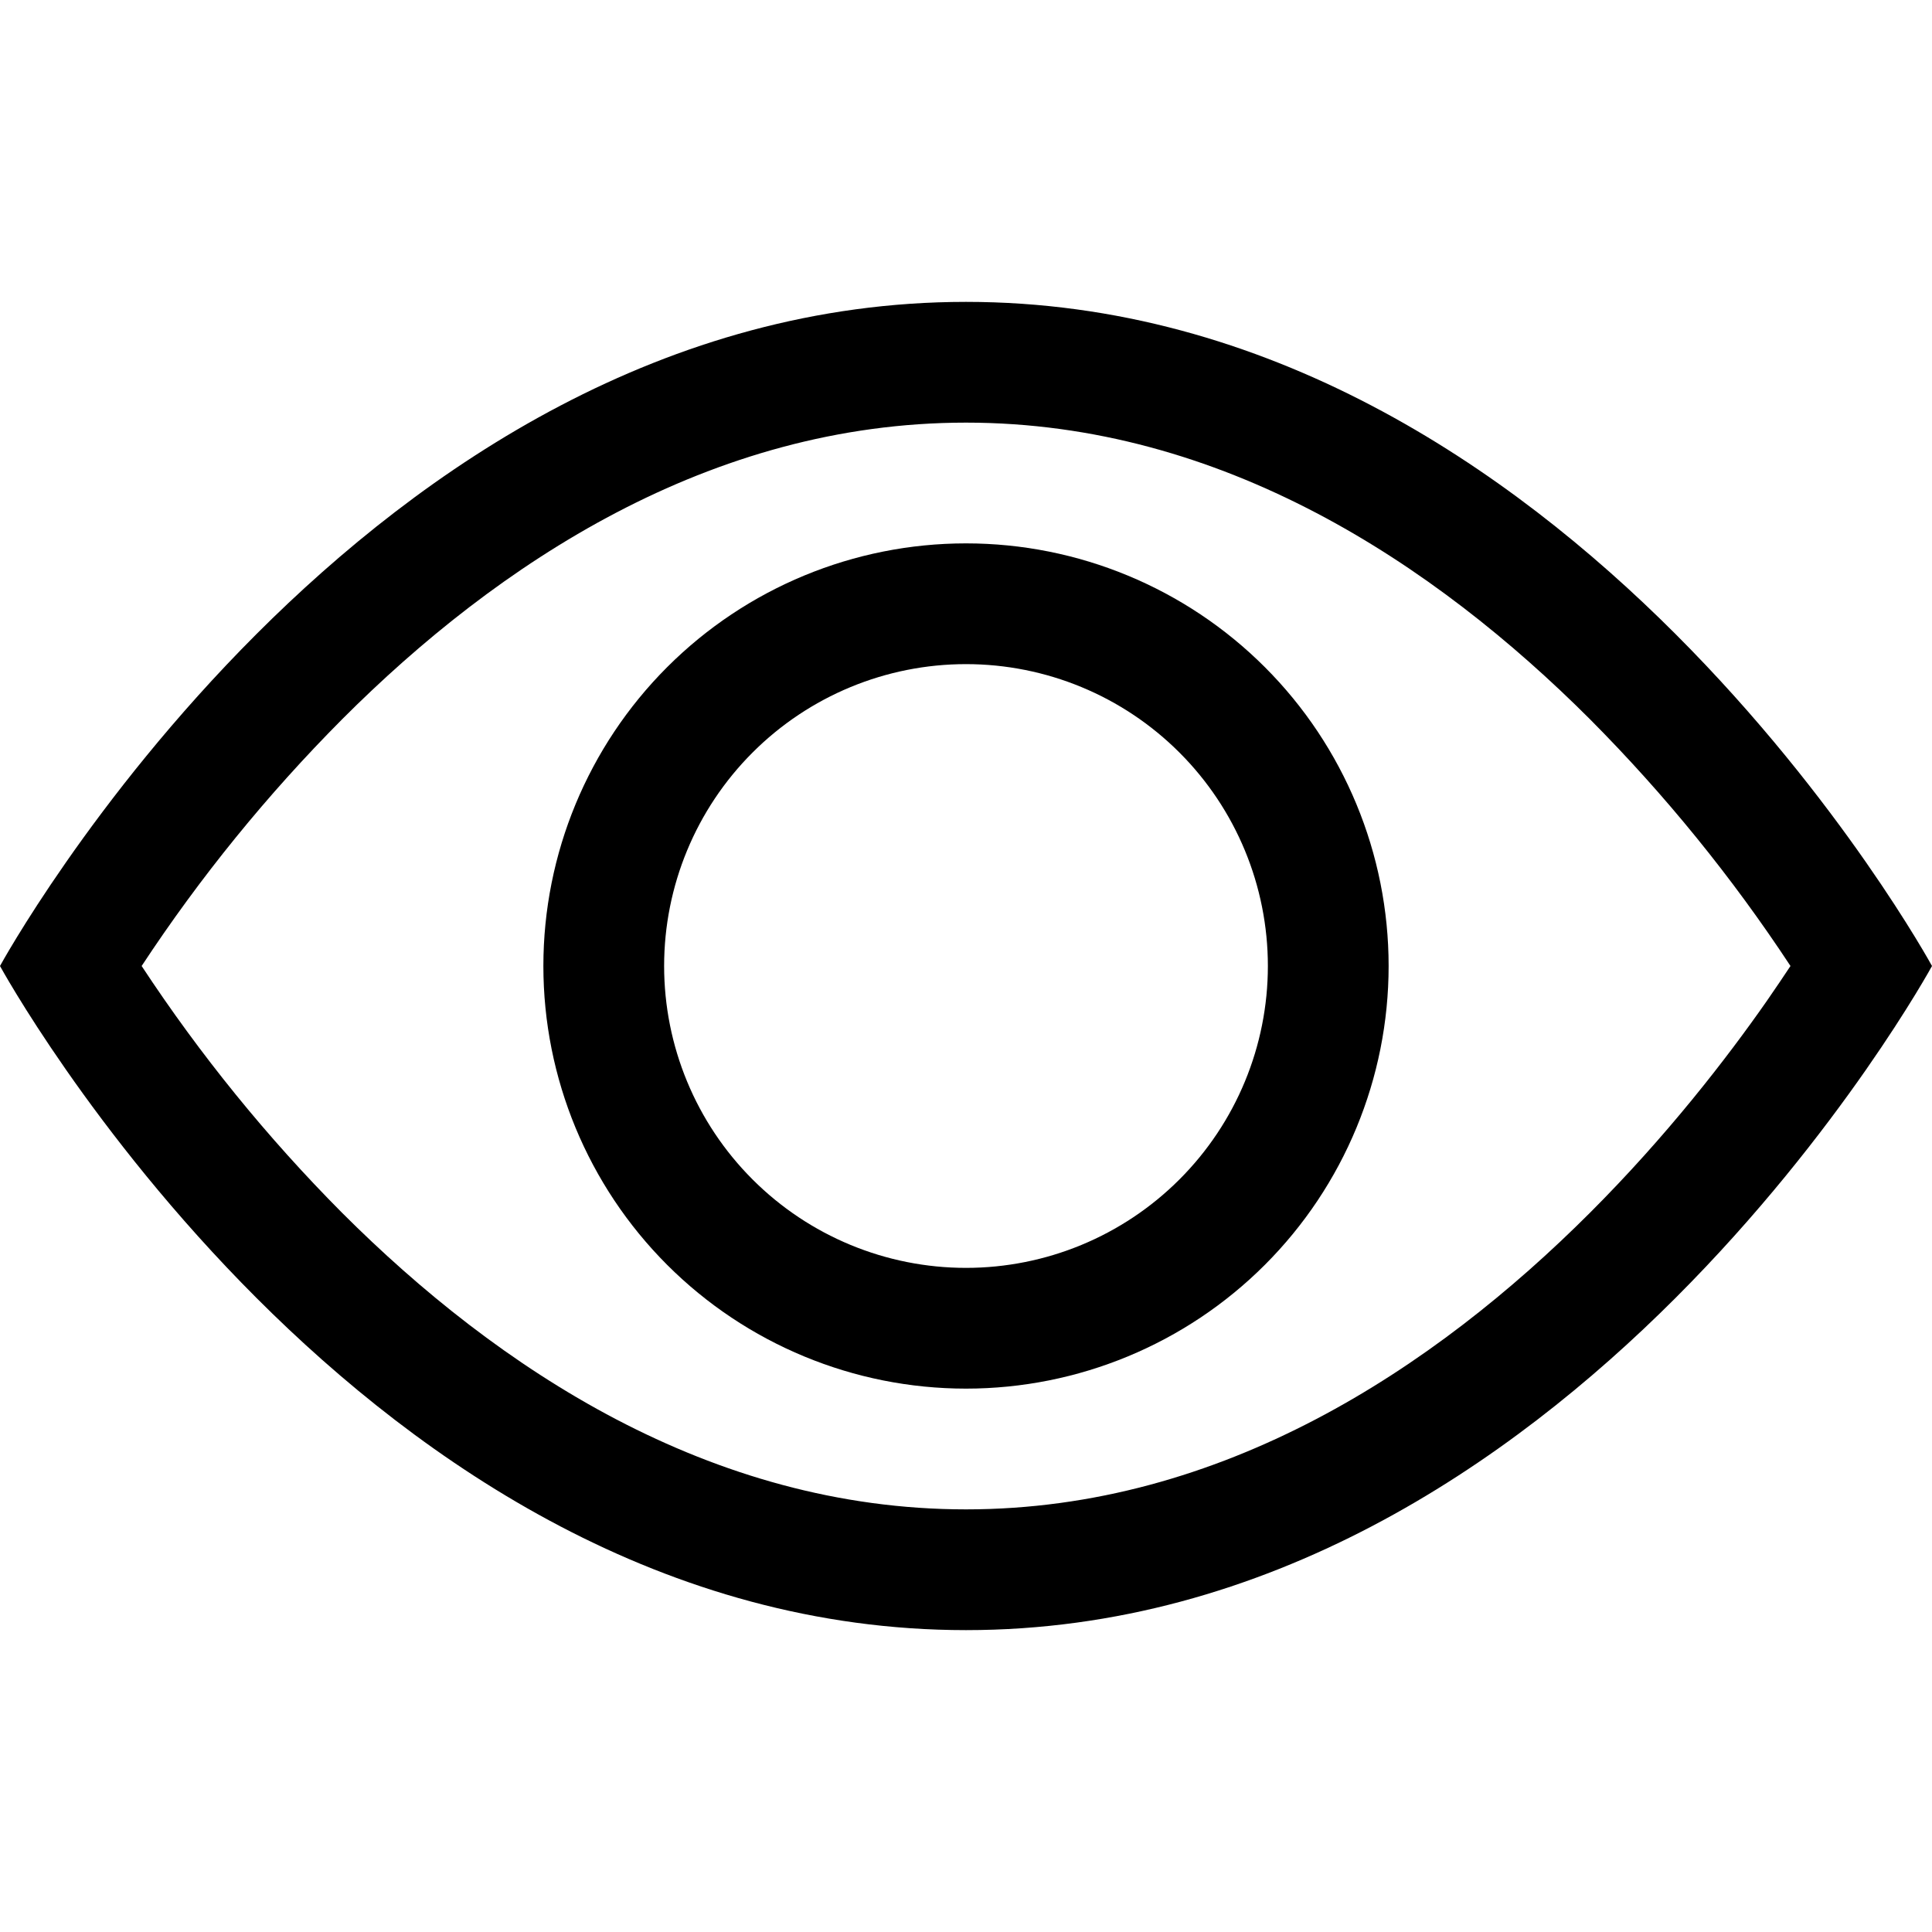
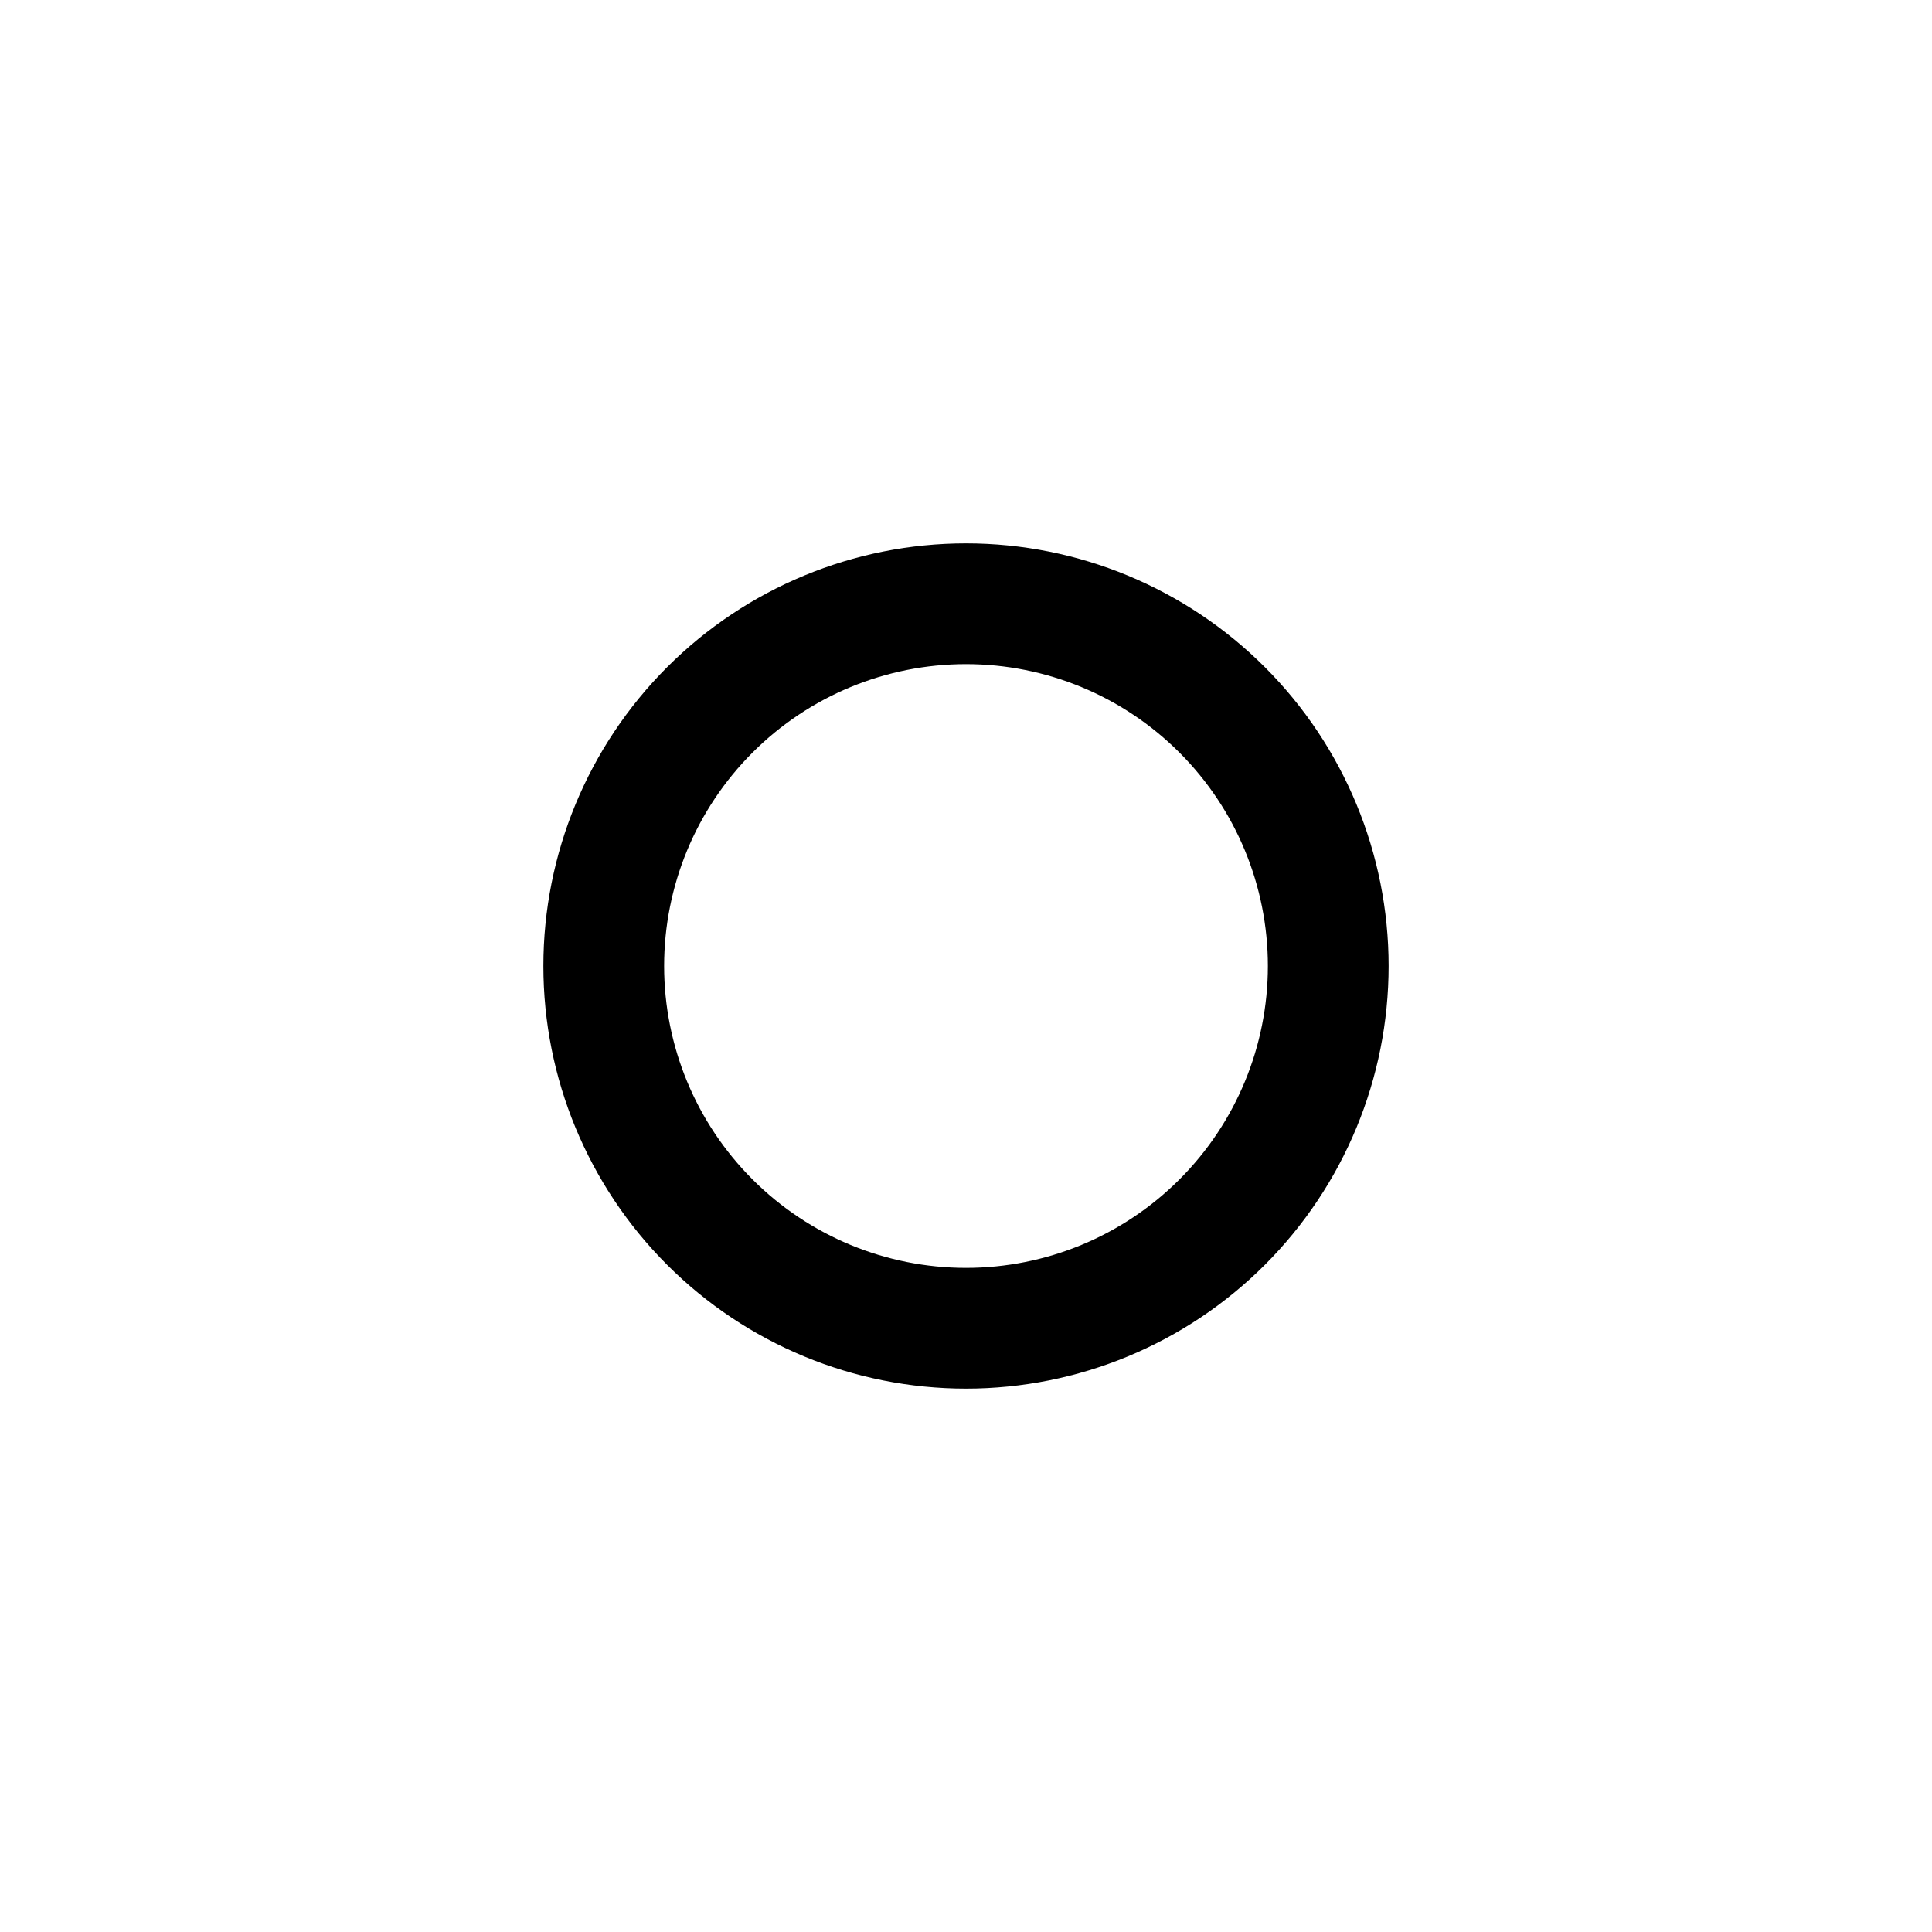
<svg xmlns="http://www.w3.org/2000/svg" width="48" height="48" viewBox="0 0 48 48" fill="none">
-   <path d="M48 24C48 24 39 7.5 24 7.5C9 7.5 0 24 0 24C0 24 9 40.5 24 40.5C39 40.5 48 24 48 24ZM3.519 24C4.97 21.795 6.638 19.742 8.499 17.871C12.36 14.004 17.64 10.5 24 10.5C30.36 10.5 35.637 14.004 39.504 17.871C41.365 19.742 43.033 21.795 44.484 24C44.31 24.261 44.118 24.549 43.899 24.864C42.894 26.304 41.409 28.224 39.504 30.129C35.637 33.996 30.357 37.5 24 37.5C17.64 37.5 12.363 33.996 8.496 30.129C6.635 28.258 4.97 26.205 3.519 24Z" fill="black" />
  <path d="M24 16.5C22.011 16.5 20.103 17.29 18.697 18.697C17.29 20.103 16.5 22.011 16.5 24C16.5 25.989 17.29 27.897 18.697 29.303C20.103 30.71 22.011 31.5 24 31.5C25.989 31.5 27.897 30.71 29.303 29.303C30.71 27.897 31.5 25.989 31.5 24C31.5 22.011 30.71 20.103 29.303 18.697C27.897 17.29 25.989 16.5 24 16.5ZM13.5 24C13.5 21.215 14.606 18.544 16.575 16.575C18.544 14.606 21.215 13.5 24 13.5C26.785 13.5 29.456 14.606 31.425 16.575C33.394 18.544 34.5 21.215 34.5 24C34.5 26.785 33.394 29.456 31.425 31.425C29.456 33.394 26.785 34.5 24 34.5C21.215 34.5 18.544 33.394 16.575 31.425C14.606 29.456 13.5 26.785 13.5 24Z" fill="black" />
</svg>